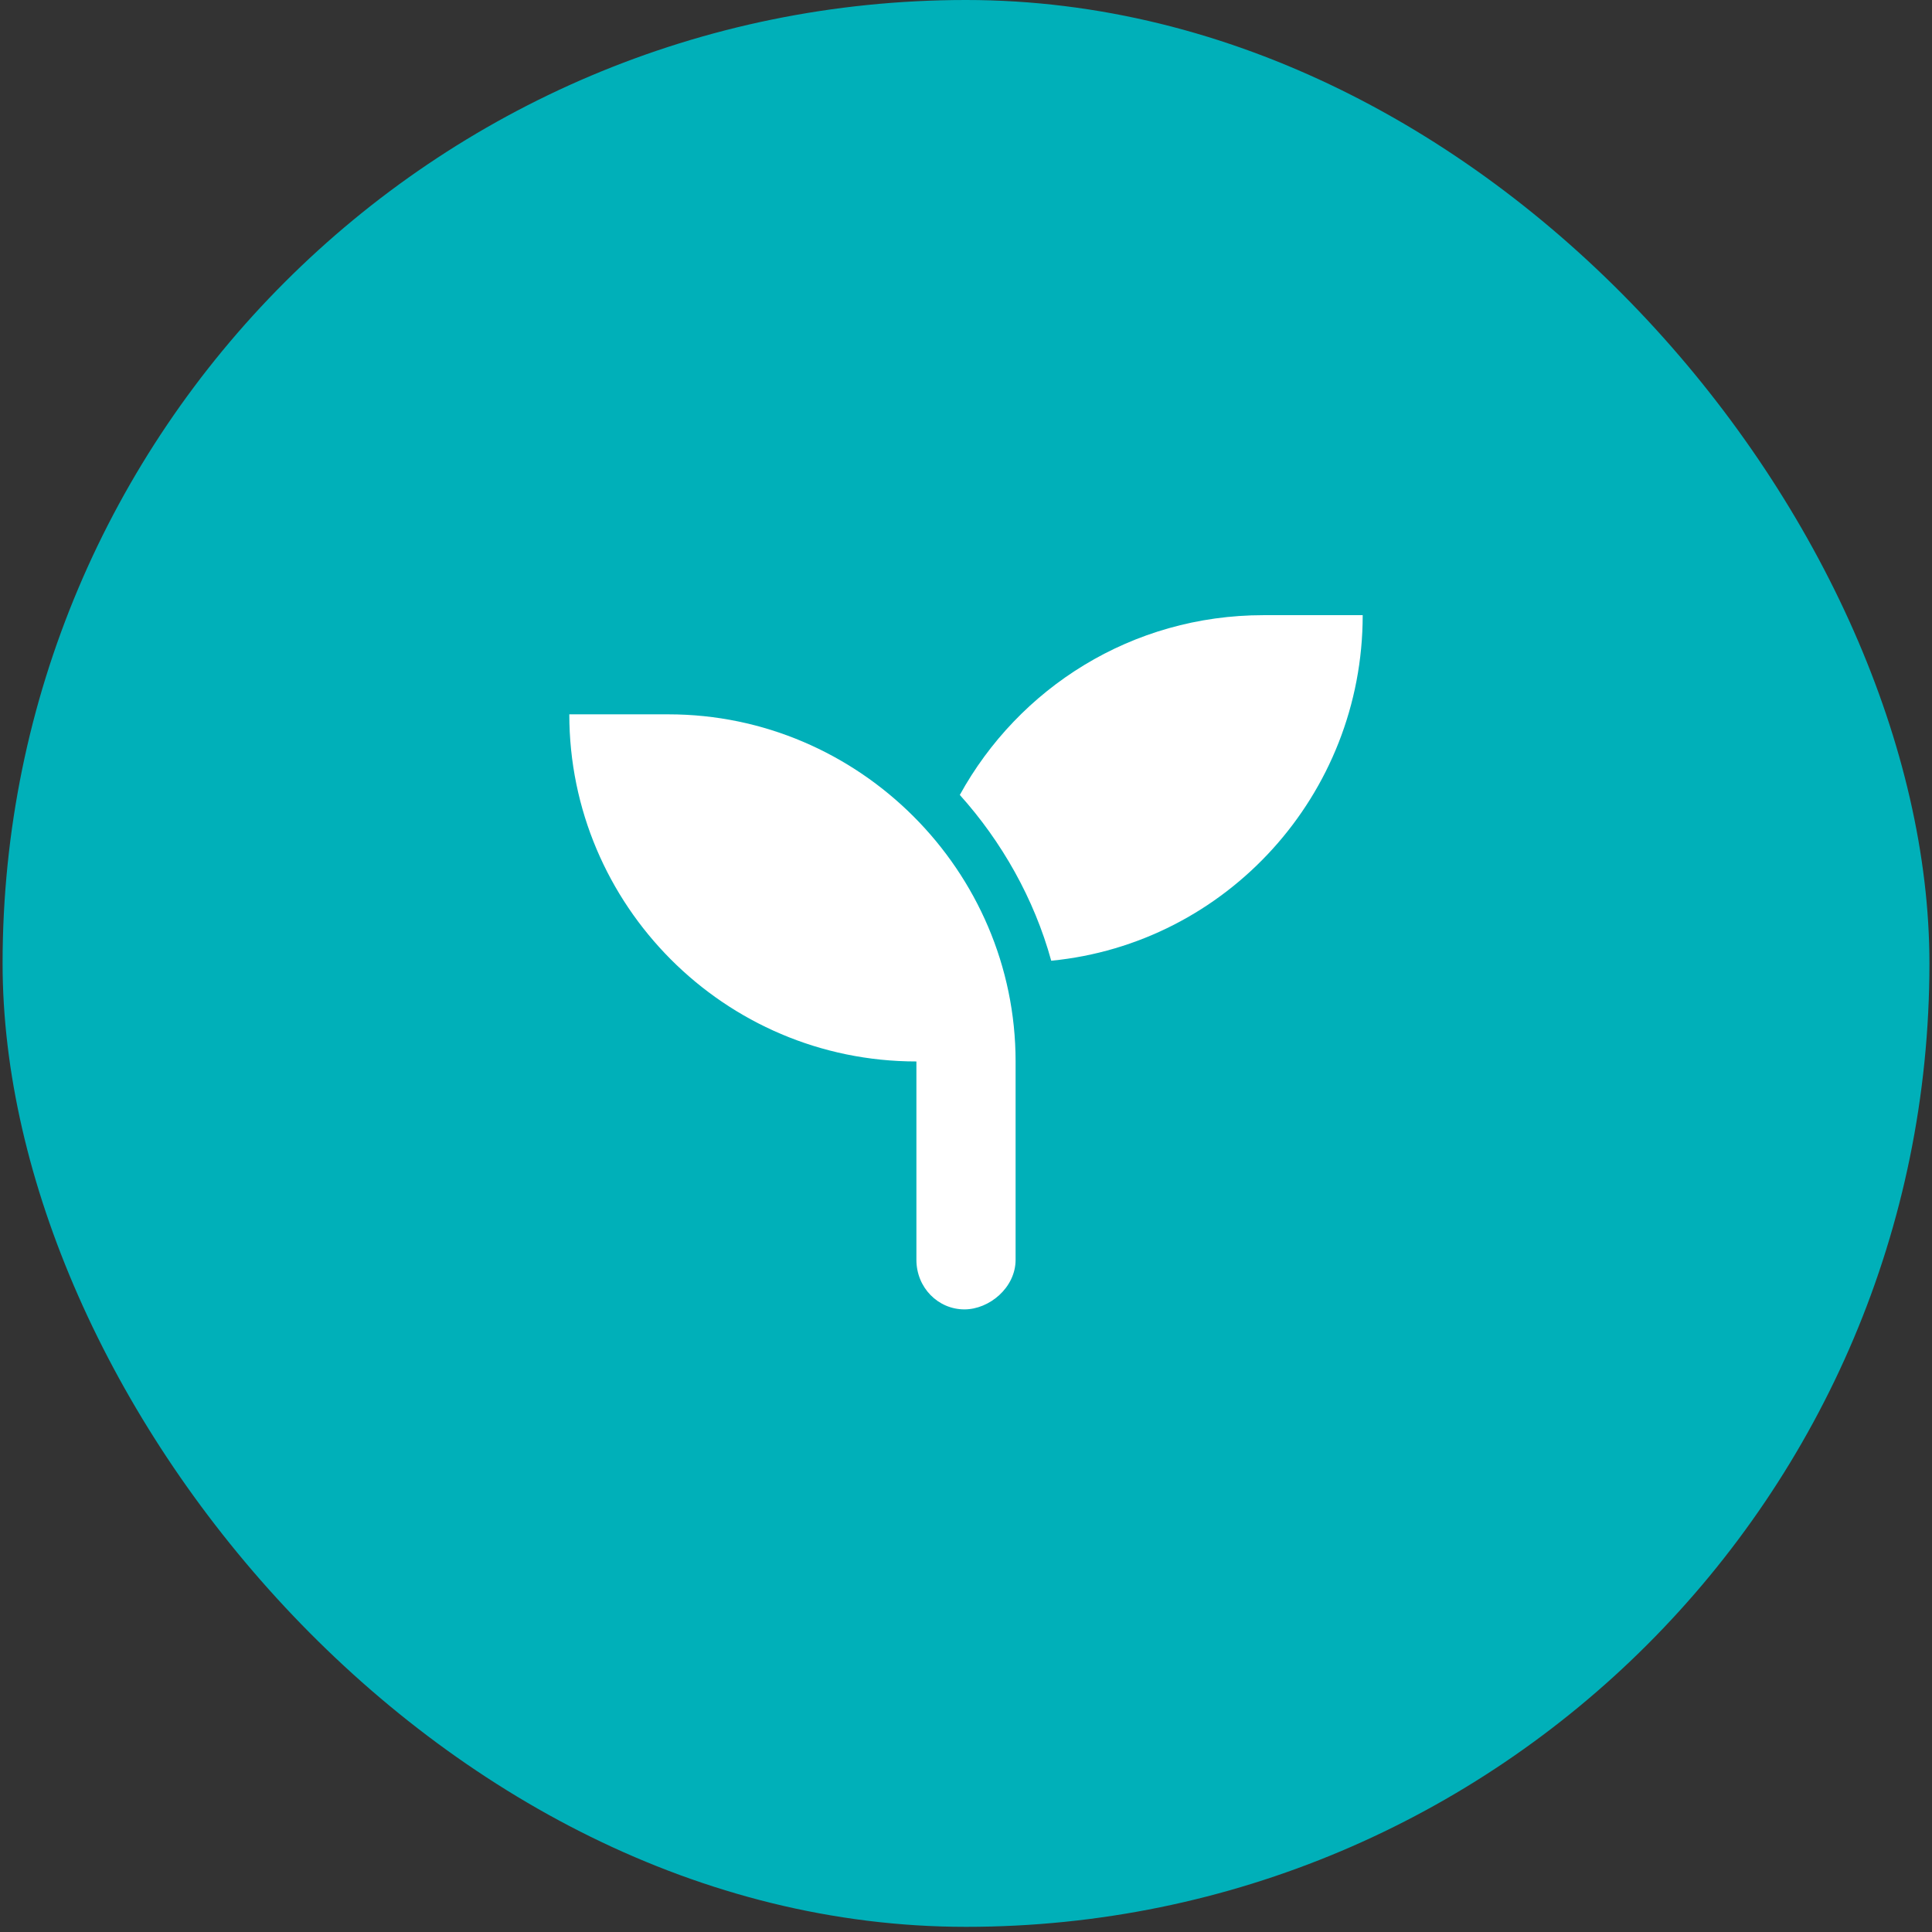
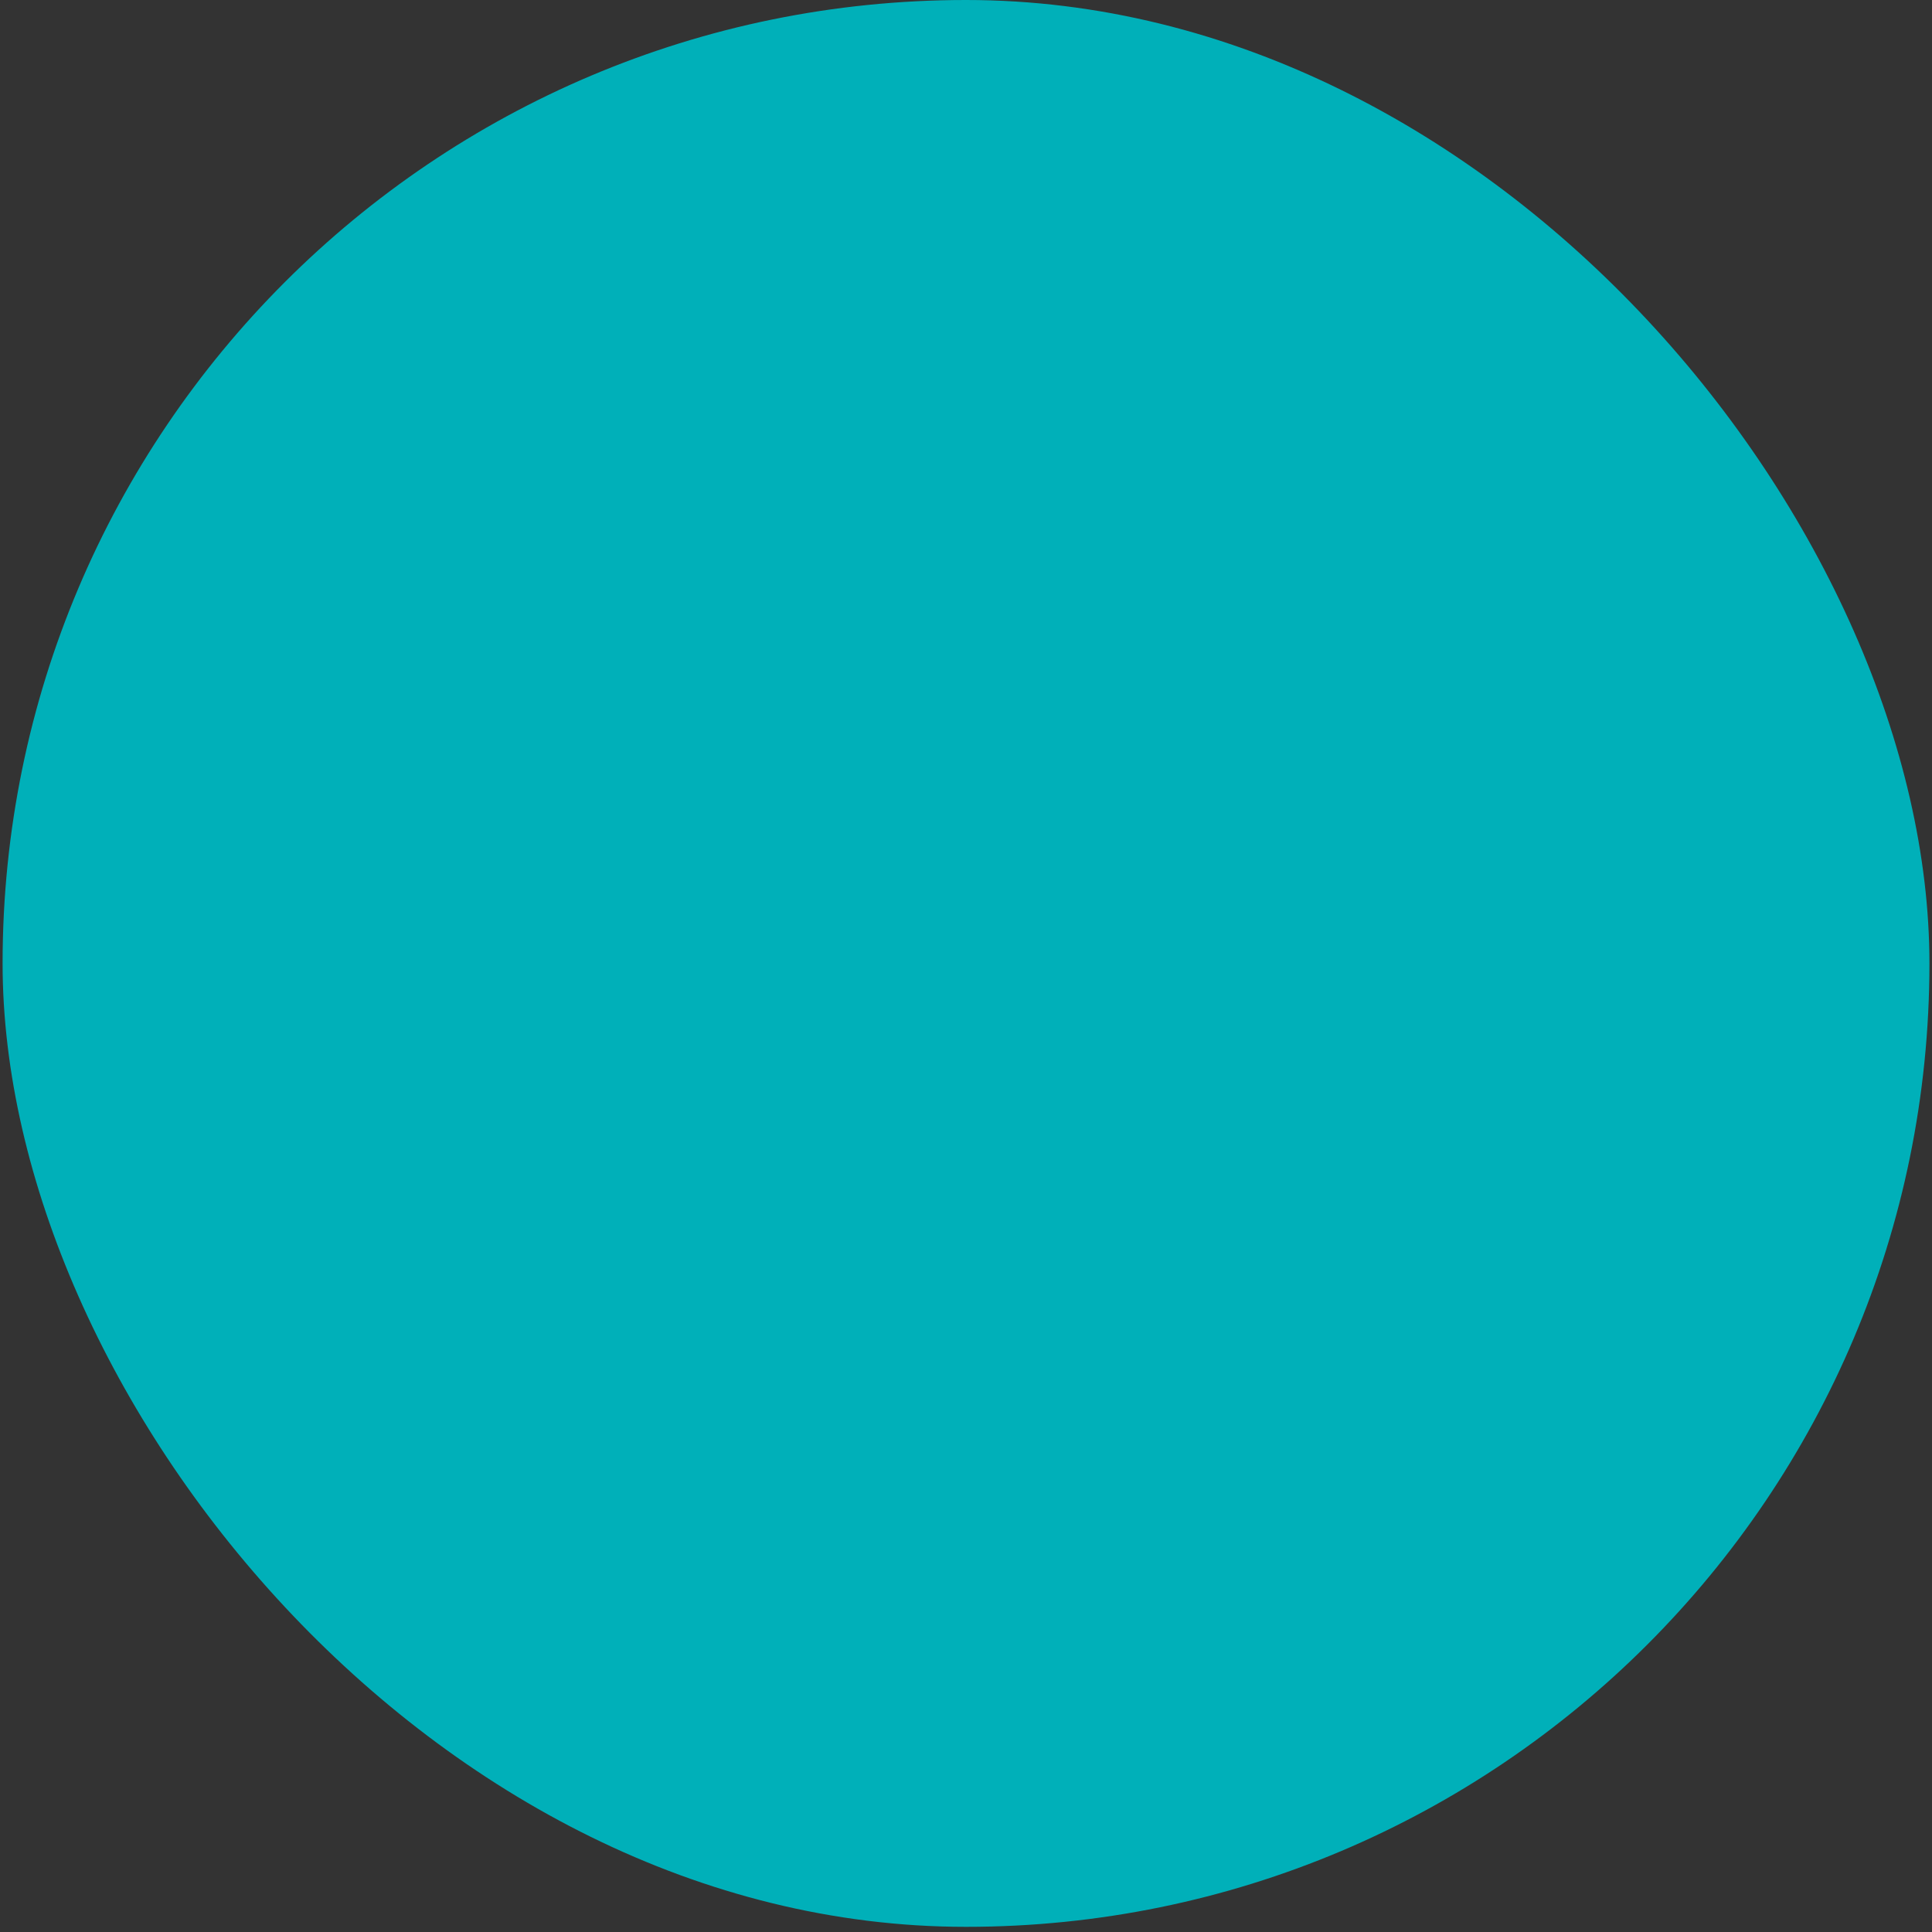
<svg xmlns="http://www.w3.org/2000/svg" width="88" height="88" viewBox="0 0 88 88" fill="none">
  <rect x="0" y="0" width="88" height="88" fill="#333333" stroke="none" />
  <rect x="0.118" width="87.765" height="87.765" rx="43.882" fill="#00B0B9" />
-   <path d="M30.448 32.537C39.13 32.537 46.259 39.666 46.259 48.348V57.382C46.259 58.653 45.059 59.641 43.929 59.641C42.73 59.641 41.741 58.653 41.741 57.382V48.348C32.989 48.348 25.931 41.219 25.931 32.537H30.448ZM57.552 28.02H62.069C62.069 36.208 55.858 42.983 47.882 43.76C47.106 40.937 45.623 38.325 43.718 36.208C46.4 31.337 51.552 28.02 57.552 28.02Z" fill="white" />
</svg>